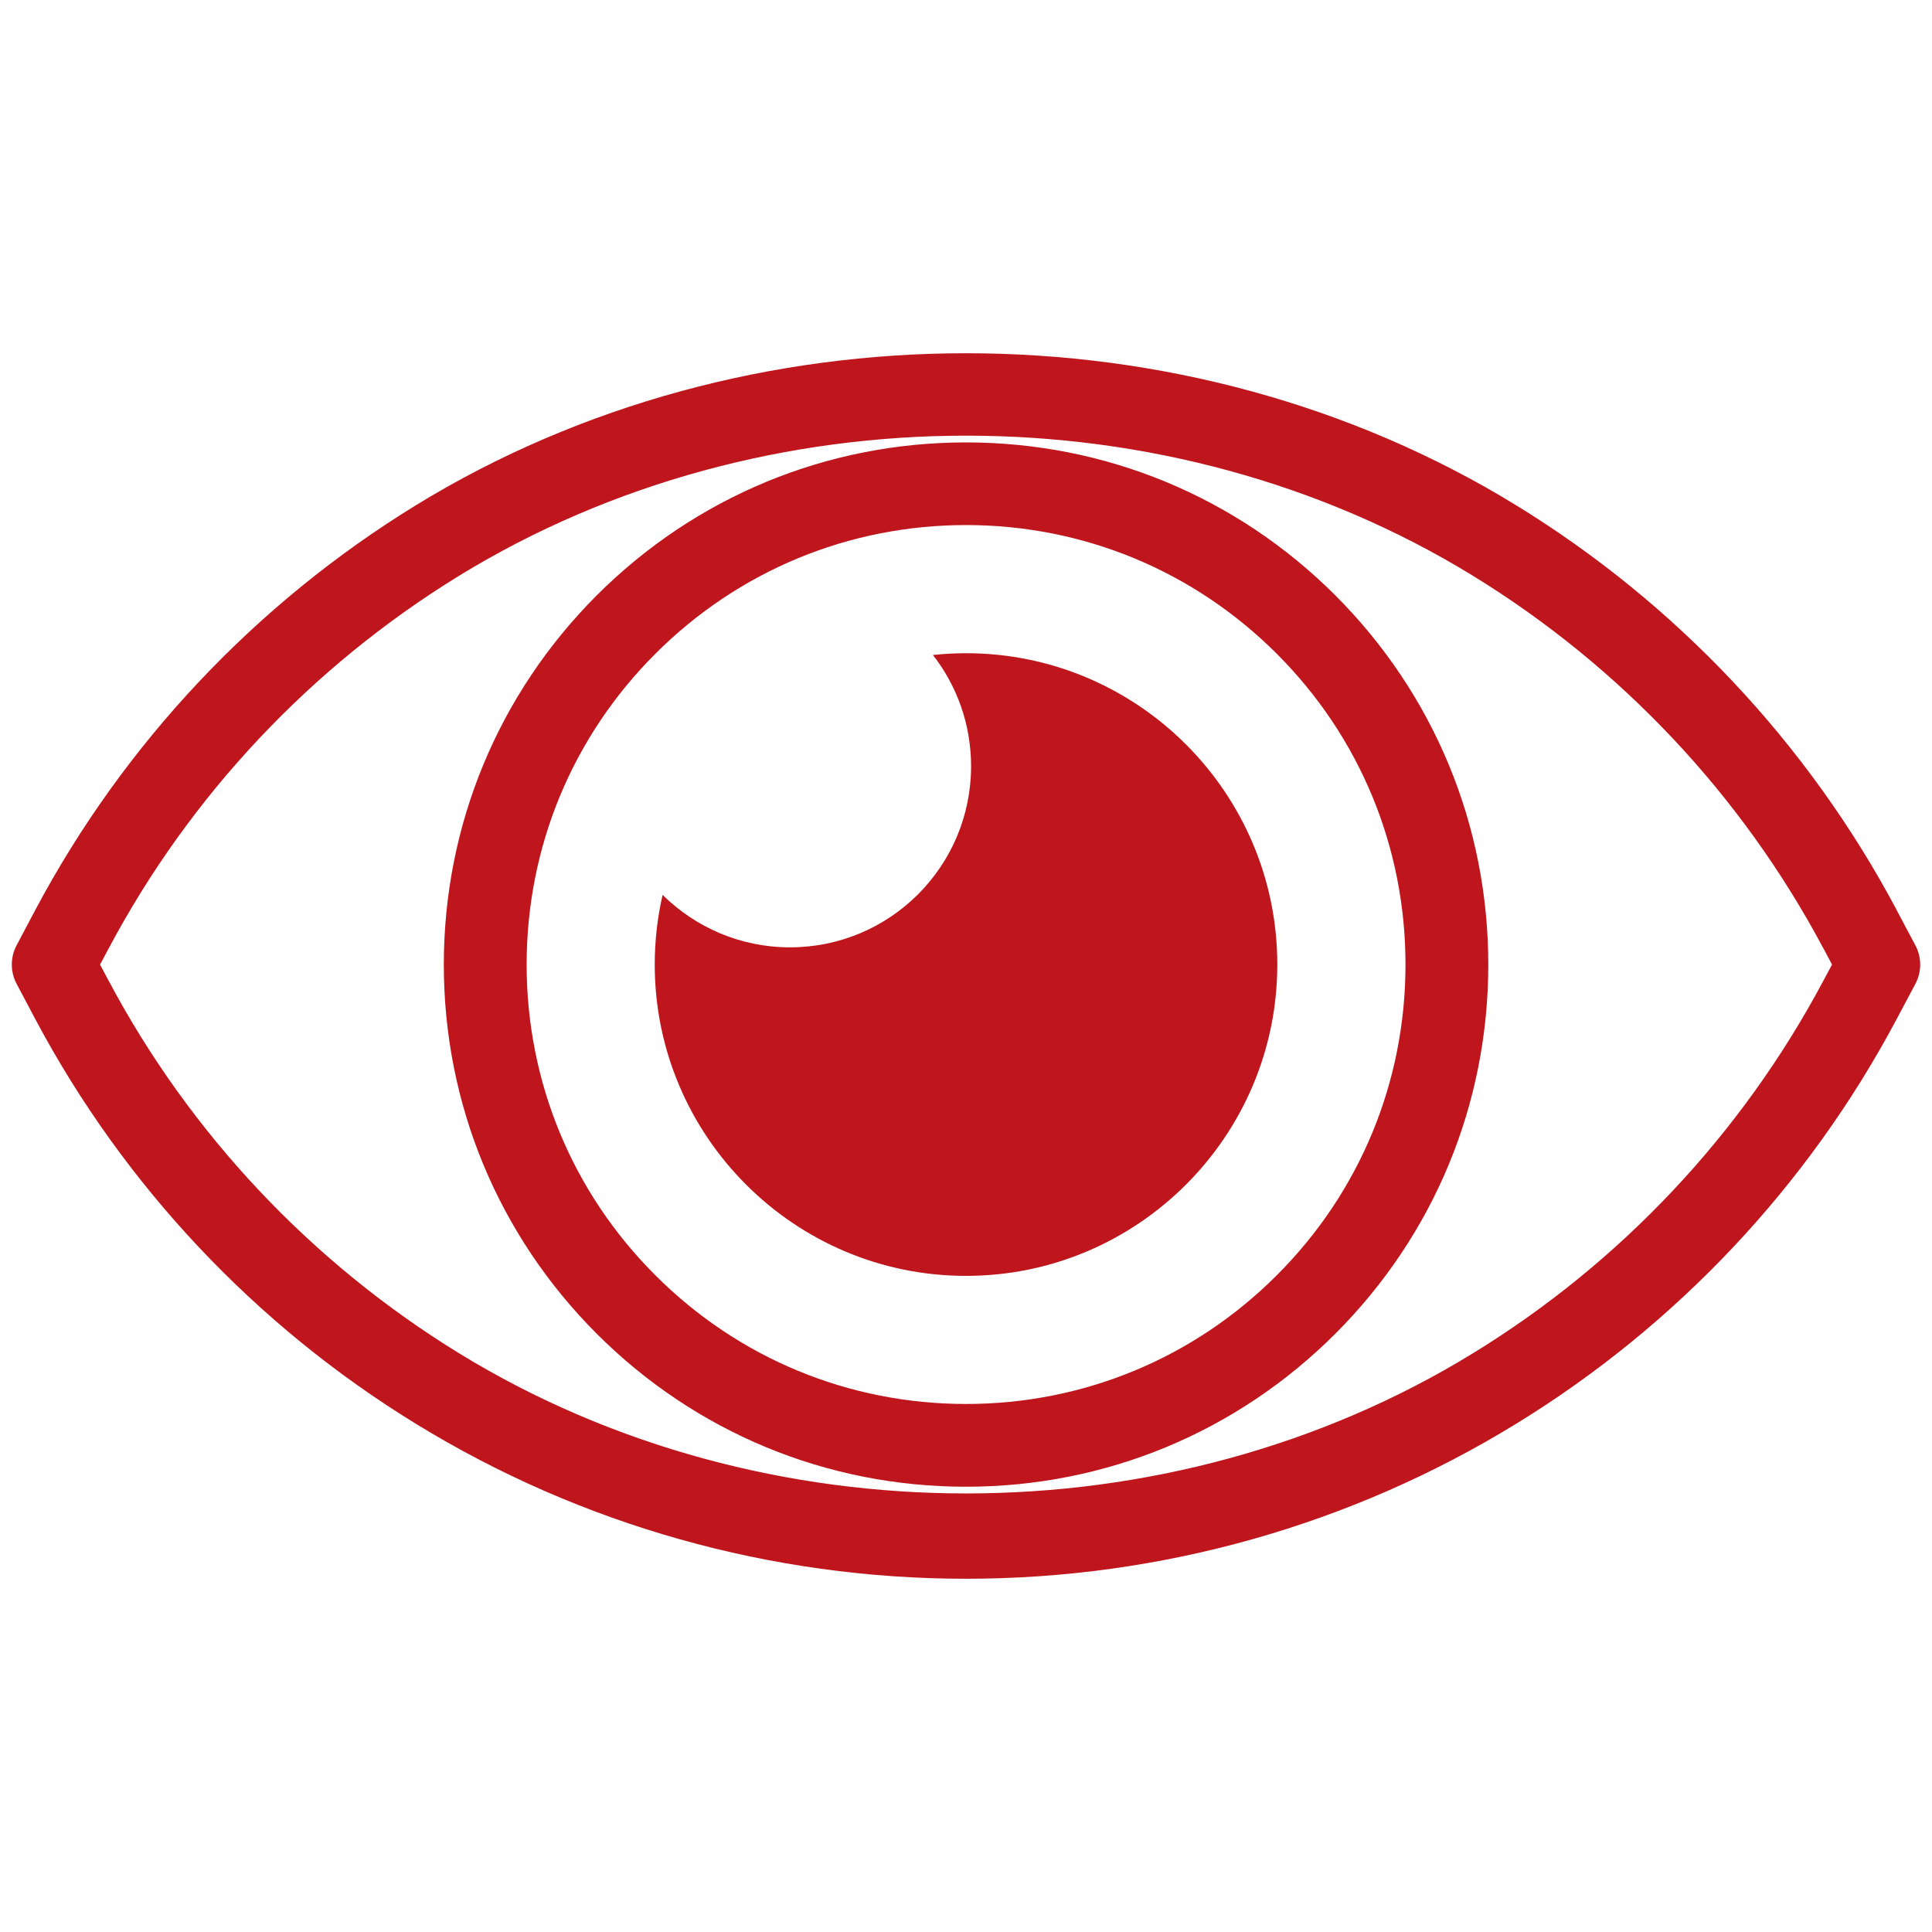
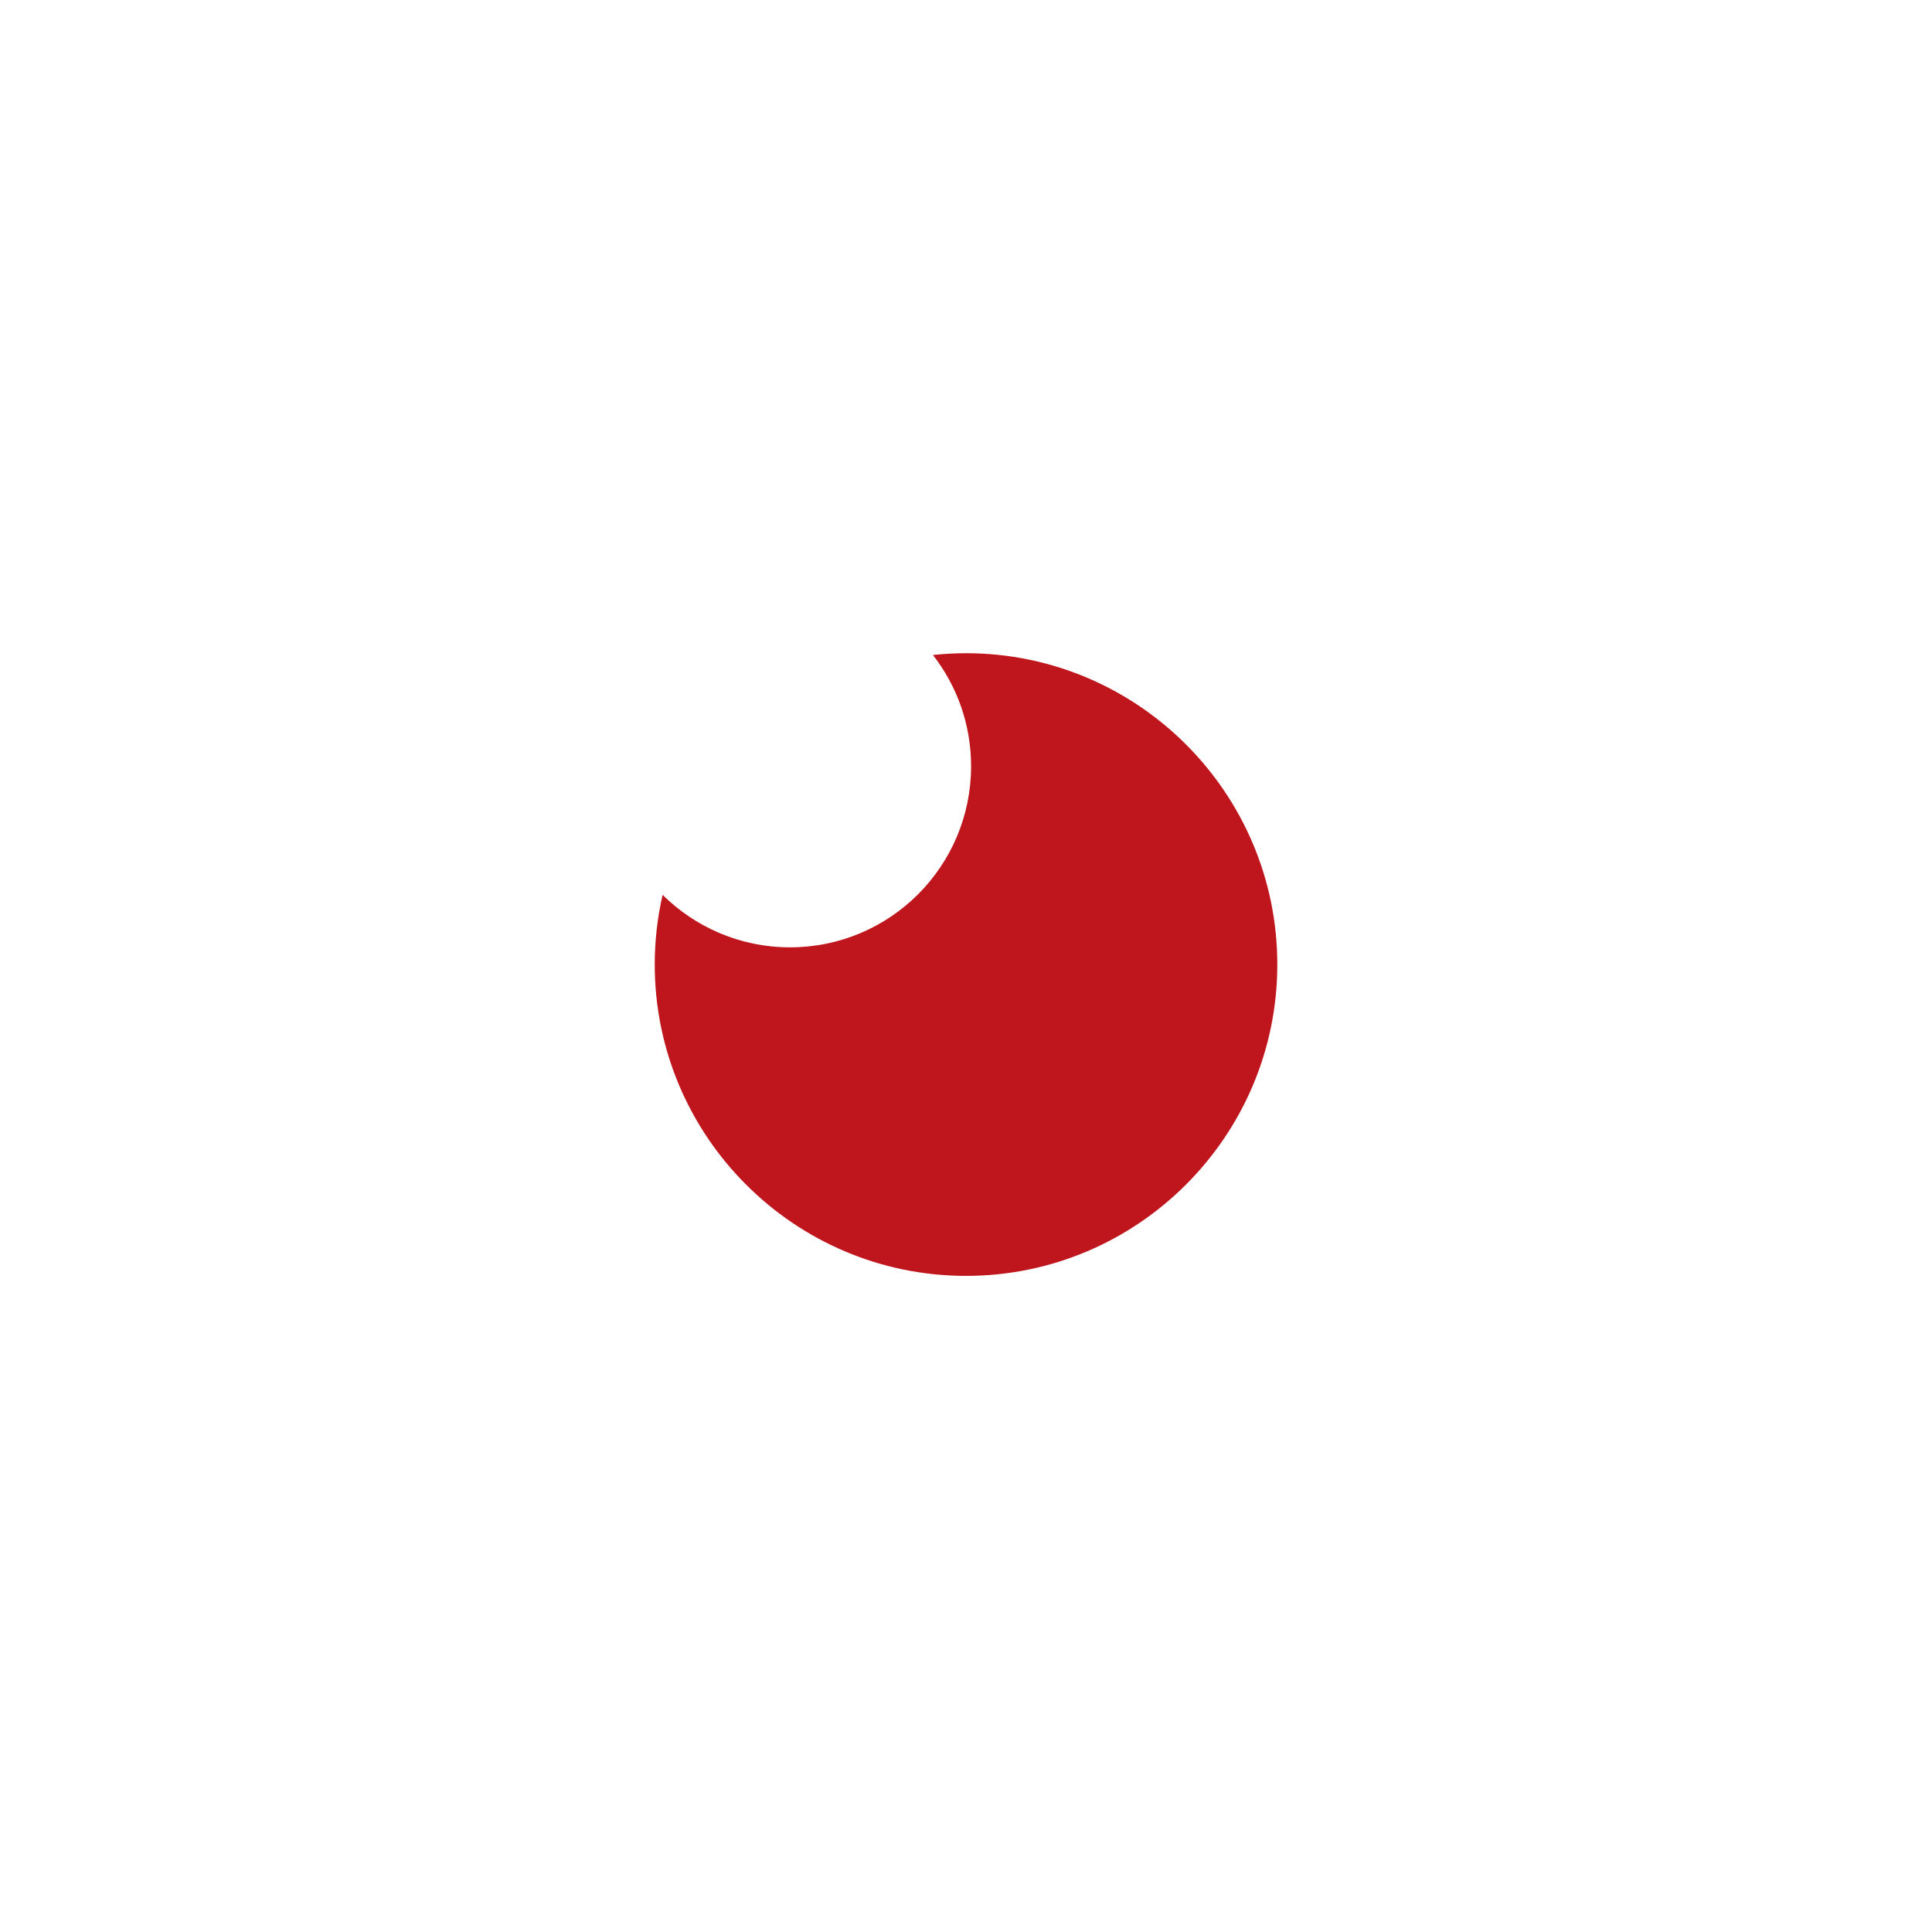
<svg xmlns="http://www.w3.org/2000/svg" xmlns:ns1="http://www.inkscape.org/namespaces/inkscape" xmlns:ns2="http://sodipodi.sourceforge.net/DTD/sodipodi-0.dtd" width="330" height="330" viewBox="0 0 87.312 87.313" version="1.1" id="svg2700" ns1:version="1.0.1 (3bc2e813f5, 2020-09-07)" ns2:docname="camerabewaking.svg">
  <defs id="defs2694" />
  <ns2:namedview id="base" pagecolor="#ffffff" bordercolor="#666666" borderopacity="1.0" ns1:pageopacity="0.0" ns1:pageshadow="2" ns1:zoom="0.98994949" ns1:cx="400" ns1:cy="236.75119" ns1:document-units="mm" ns1:current-layer="layer1" ns1:document-rotation="0" showgrid="false" units="px" ns1:window-width="1431" ns1:window-height="977" ns1:window-x="585" ns1:window-y="1896" ns1:window-maximized="0" />
  <g ns1:label="Layer 1" ns1:groupmode="layer" id="layer1">
    <g id="g3277" transform="translate(-102.998,-39.499)">
-       <path style="fill:#be161c;fill-opacity:1;fill-rule:nonzero;stroke:none;stroke-width:0.035" d="m 162.022,98.455 h 0.046 z M 146.655,63.228 c -5.299,0 -10.29,2.067 -14.04,5.817 -3.757,3.757 -5.817,8.742 -5.817,14.047 0,5.299 2.06,10.287 5.817,14.04 3.75,3.753 8.742,5.817 14.04,5.817 5.302,0 10.294,-2.064 14.044,-5.817 3.757,-3.753 5.817,-8.742 5.817,-14.04 0,-5.306 -2.06,-10.29 -5.817,-14.047 -3.75,-3.75 -8.742,-5.817 -14.044,-5.817 z m 0,43.461 c -6.3,0 -12.227,-2.455 -16.689,-6.914 -4.455,-4.459 -6.911,-10.382 -6.911,-16.682 0,-6.3 2.455,-12.227 6.911,-16.689 4.463,-4.455 10.389,-6.911 16.689,-6.911 6.3,0 12.227,2.455 16.689,6.911 4.459,4.463 6.914,10.389 6.914,16.689 0,6.3 -2.455,12.223 -6.914,16.682 -4.463,4.459 -10.389,6.914 -16.689,6.914 z m -39.136,-23.597 0.399,0.748 c 3.676,6.907 9.158,12.724 15.836,16.824 13.762,8.438 32.049,8.438 45.8,0 6.681,-4.092 12.156,-9.913 15.839,-16.827 l 0.399,-0.744 -0.395,-0.748 h -0.004 c -3.679,-6.914 -9.158,-12.731 -15.839,-16.831 -13.751,-8.435 -32.038,-8.435 -45.8,0 -6.685,4.103 -12.16,9.92 -15.836,16.831 z m 39.136,27.756 c -8.795,0 -17.392,-2.42 -24.856,-6.999 -7.249,-4.445 -13.19,-10.756 -17.187,-18.256 l -0.861,-1.626 c -0.293,-0.547 -0.293,-1.203 0,-1.753 l 0.861,-1.626 c 3.993,-7.496 9.938,-13.811 17.187,-18.259 14.929,-9.154 34.79,-9.154 49.709,0 7.249,4.445 13.19,10.759 17.187,18.259 h -0.004 l 0.864,1.626 c 0.296,0.55 0.296,1.206 0,1.757 l -0.864,1.626 c -3.993,7.5 -9.938,13.811 -17.183,18.252 -7.461,4.579 -16.055,6.999 -24.853,6.999" id="path939" />
      <path style="fill:#be161c;fill-opacity:1;fill-rule:nonzero;stroke:none;stroke-width:0.035" d="m 146.655,69.02 c -0.504,0 -1.005,0.028 -1.496,0.081 1.083,1.386 1.725,3.133 1.725,5.027 0,4.519 -3.662,8.184 -8.184,8.184 -2.244,0 -4.279,-0.907 -5.757,-2.371 -0.233,1.012 -0.356,2.067 -0.356,3.147 0,7.757 6.311,14.072 14.068,14.072 7.757,0 14.068,-6.315 14.068,-14.072 0,-7.757 -6.311,-14.068 -14.068,-14.068" id="path943" />
    </g>
  </g>
</svg>